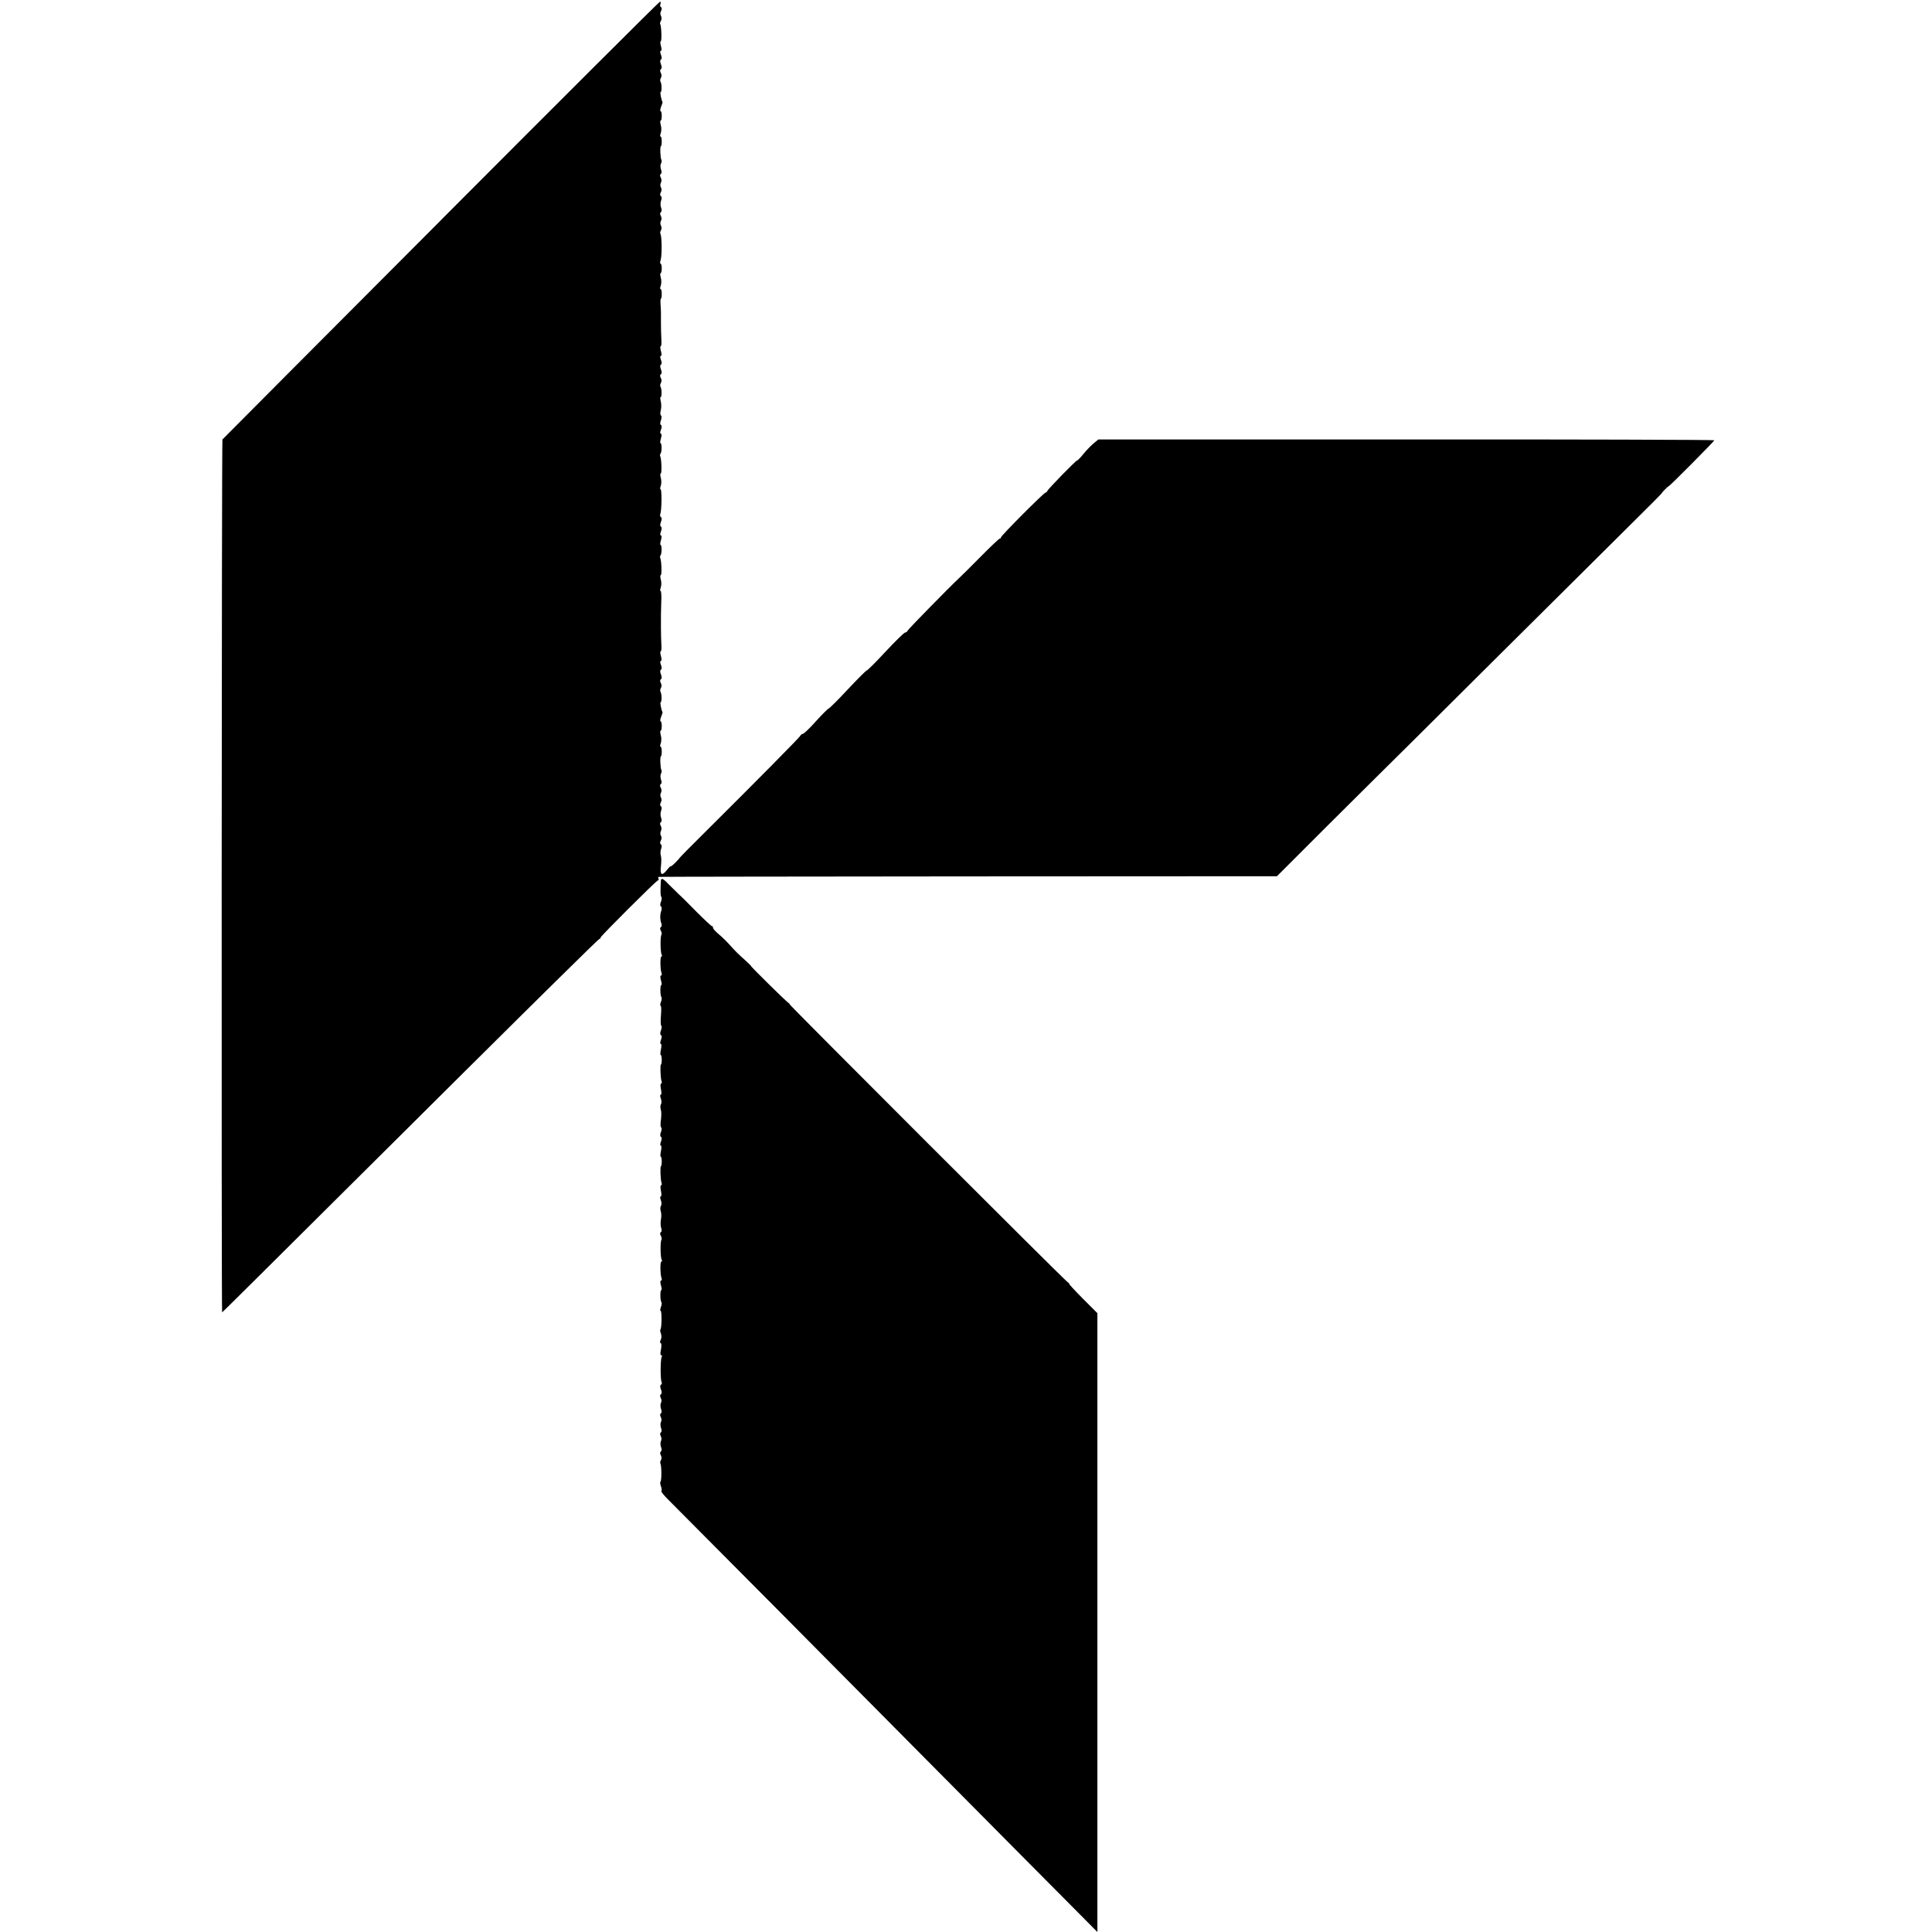
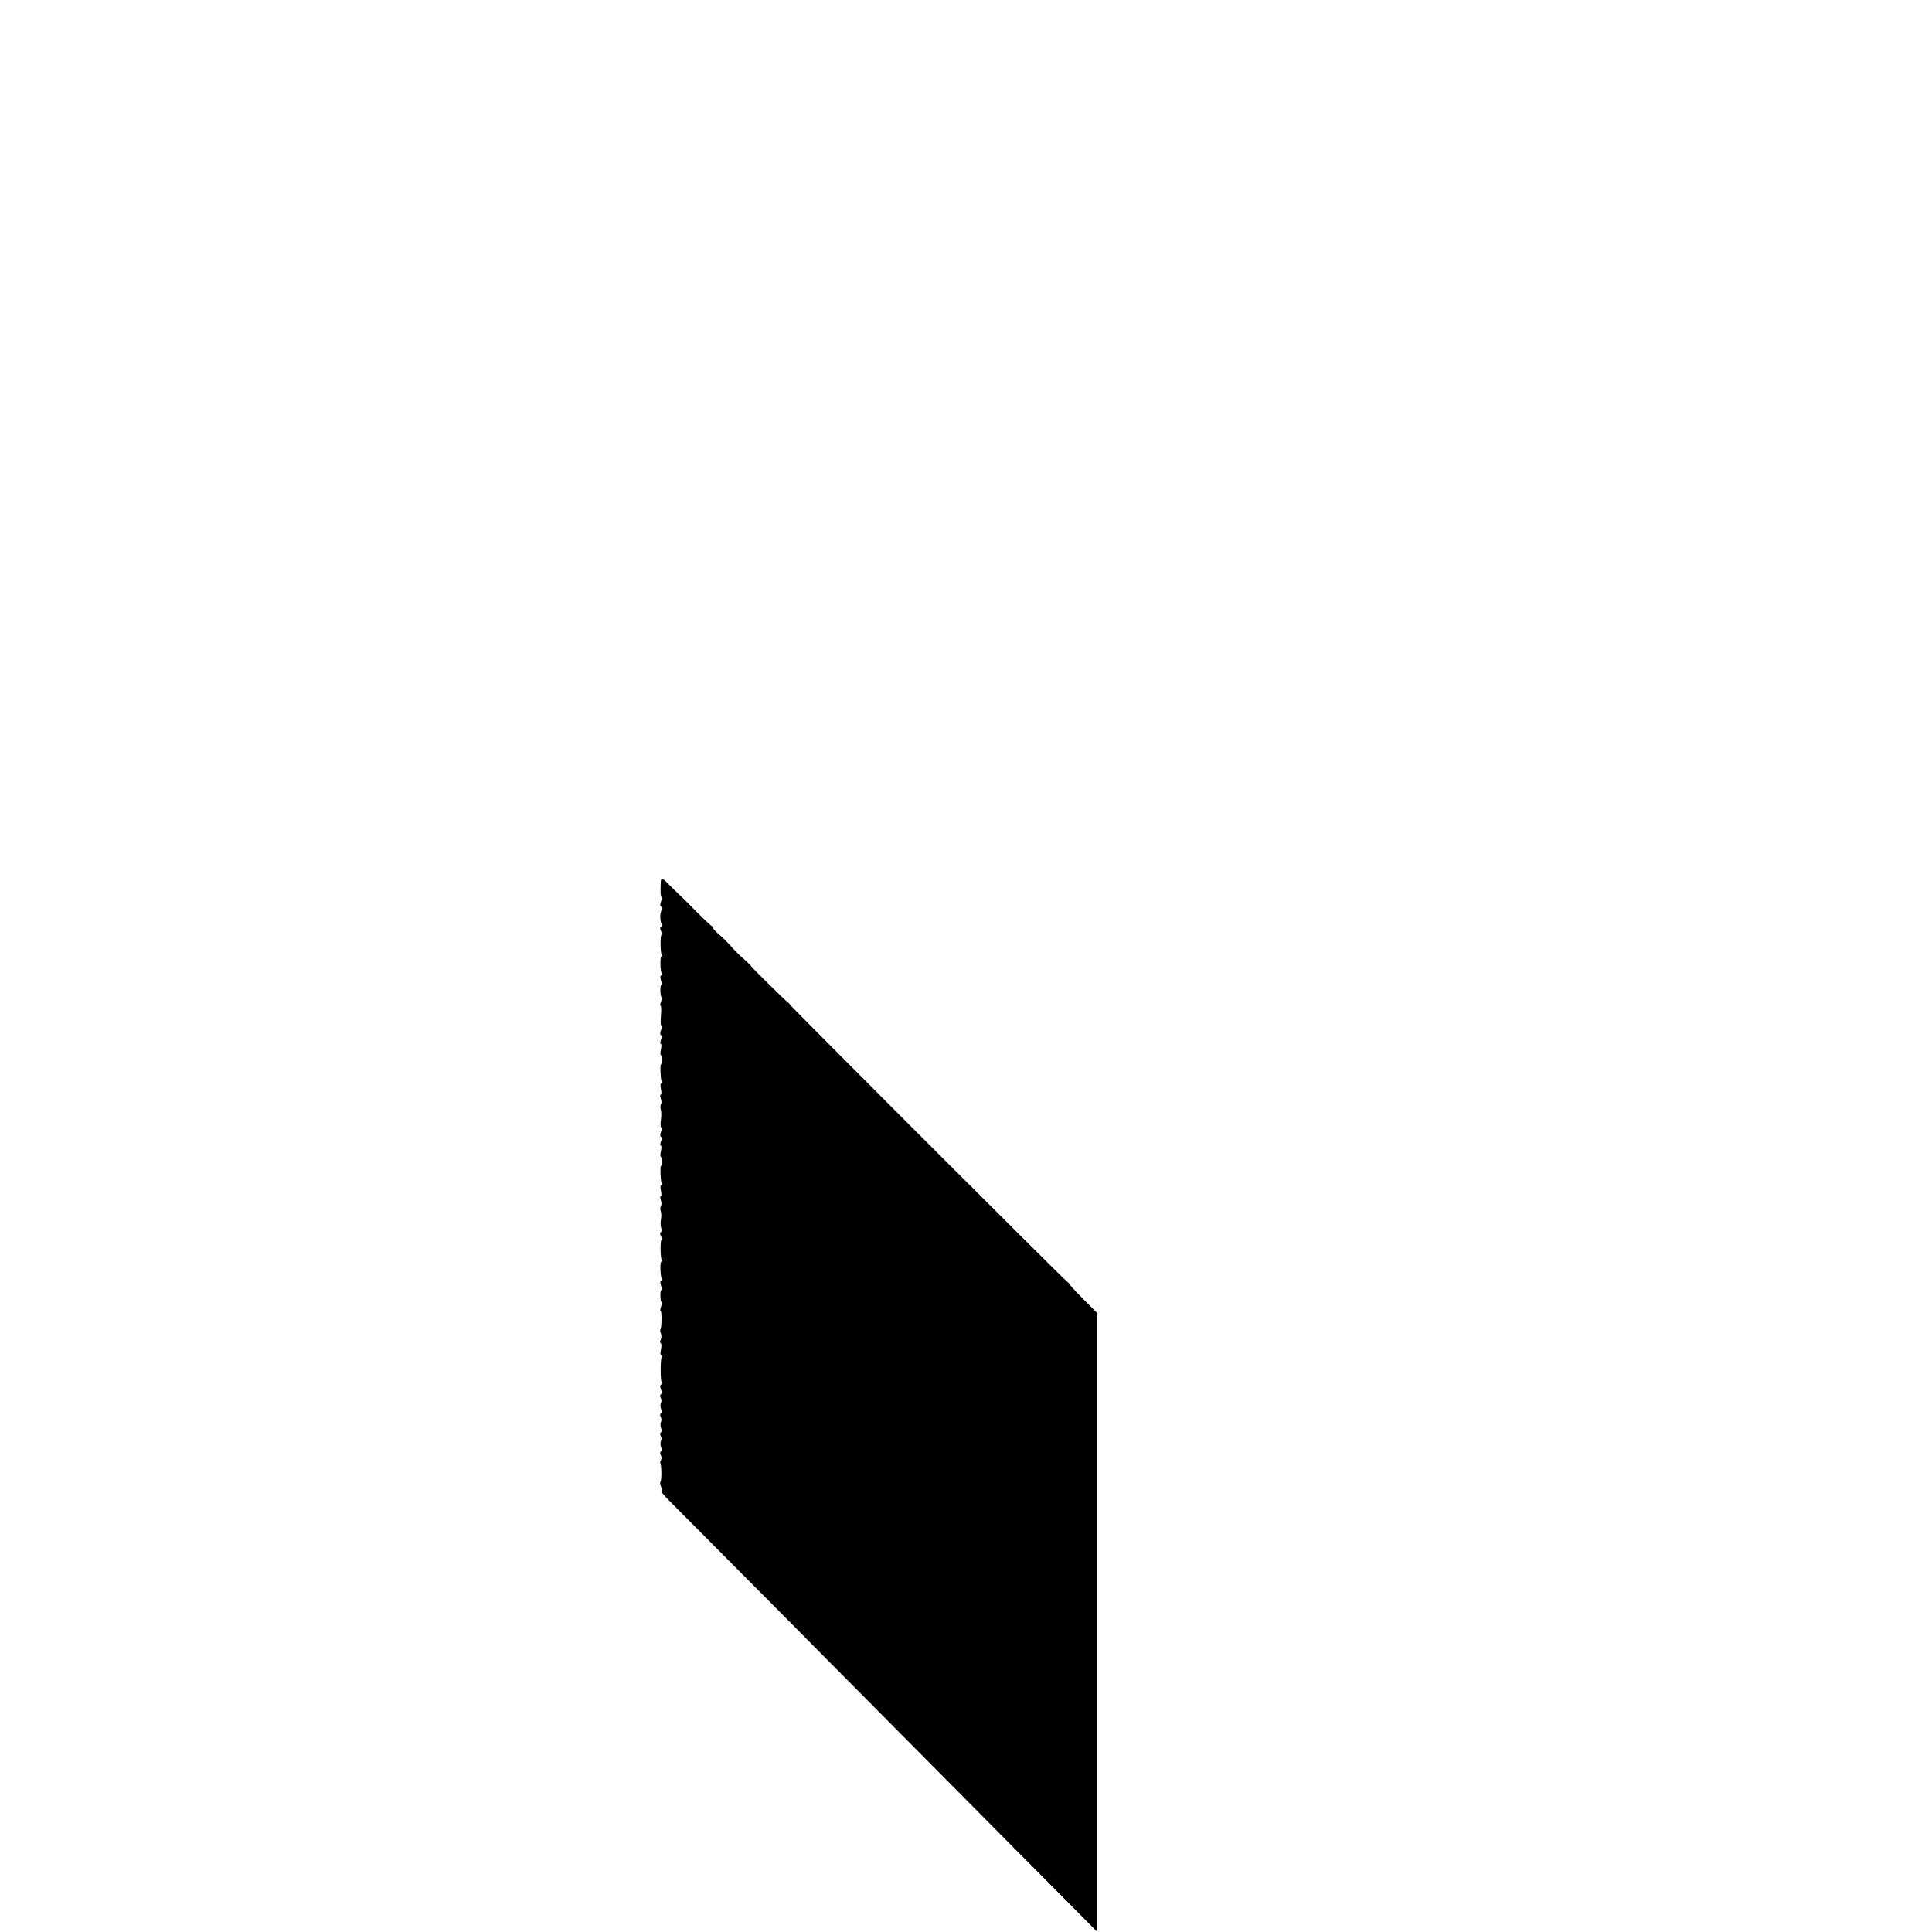
<svg xmlns="http://www.w3.org/2000/svg" version="1.0" width="1216pt" height="1216pt" viewBox="0 0 1216 1216" preserveAspectRatio="xMidYMid meet">
  <g transform="translate(0,1216) scale(0.1,-0.1)" fill="#000000" stroke="none">
-     <path d="M2775 10774 c-753 -755 -1372 -1376 -1375 -1380 -5 -6 -7 -5494 -2 -5494 2 0 133 130 1544 1533 452 449 825 817 830 817 4 0 8 4 8 9 0 9 346 354 360 359 6 2 8 8 4 13 -3 5 -2 10 3 10 4 1 881 2 1949 3 l1941 1 308 308 c170 169 309 307 309 307 1 0 344 341 763 758 419 416 825 820 902 896 78 77 141 141 141 143 0 4 39 43 43 43 6 0 287 283 287 289 0 3 -872 6 -1939 5 l-1938 0 -29 -24 c-16 -13 -45 -43 -64 -66 -19 -24 -38 -43 -42 -43 -8 -1 -182 -179 -186 -191 -2 -6 -7 -10 -11 -10 -10 0 -281 -272 -281 -282 0 -4 -3 -8 -8 -8 -4 0 -59 -52 -122 -116 -63 -64 -123 -123 -133 -132 -56 -52 -323 -324 -325 -332 -2 -6 -9 -11 -15 -11 -7 -1 -61 -54 -122 -119 -60 -65 -114 -119 -120 -120 -5 -1 -59 -55 -120 -120 -60 -65 -114 -118 -120 -120 -5 -1 -41 -37 -80 -80 -38 -43 -75 -78 -82 -79 -6 -1 -13 -5 -15 -11 -3 -9 -279 -288 -601 -608 -90 -89 -163 -163 -162 -165 0 -1 -12 -14 -27 -29 -15 -15 -28 -24 -28 -21 0 3 -9 -6 -21 -21 -33 -42 -46 -34 -39 23 3 27 3 57 -1 67 -3 11 -3 29 2 41 5 13 4 25 -1 28 -6 4 -7 13 -1 24 6 10 6 23 1 31 -5 8 -5 21 0 30 5 9 4 23 -1 32 -6 10 -6 19 0 23 6 3 7 15 2 28 -5 12 -5 32 0 44 5 13 4 25 -1 28 -6 4 -7 13 -1 24 6 10 6 23 1 31 -5 8 -5 21 0 30 5 9 4 23 -1 32 -6 10 -6 19 0 23 6 3 7 15 1 29 -4 12 -4 29 0 36 5 8 6 18 3 23 -7 11 -10 87 -3 87 3 0 5 14 5 30 0 17 -3 30 -7 30 -4 0 -4 10 1 22 4 13 5 35 0 50 -4 16 -5 28 -1 28 4 0 7 14 7 30 0 17 -3 30 -7 30 -4 0 -3 12 3 28 6 15 10 28 9 29 -8 14 -17 63 -12 63 8 0 8 53 -1 66 -3 6 -2 16 3 24 5 8 5 21 -1 31 -6 11 -5 20 1 24 6 3 6 15 0 30 -6 15 -6 27 0 30 6 3 6 15 0 30 -6 15 -6 25 0 25 5 0 5 12 0 30 -5 17 -5 30 -2 30 4 0 6 15 5 33 -2 37 -3 84 -3 110 0 9 0 24 0 32 0 8 0 22 0 30 0 8 0 21 0 28 0 6 1 42 2 80 2 37 0 67 -4 67 -4 0 -4 10 1 22 4 13 5 35 0 50 -4 16 -4 28 0 28 7 0 5 86 -3 107 -3 6 -2 14 1 17 9 8 9 66 1 66 -4 0 -3 14 2 30 5 18 5 30 0 30 -6 0 -6 10 0 25 6 15 6 27 0 30 -6 3 -6 15 0 30 6 15 6 27 0 30 -5 3 -7 12 -4 20 9 22 10 155 2 155 -4 0 -4 10 1 22 4 13 5 35 0 50 -4 16 -4 28 0 28 7 0 5 86 -3 107 -3 6 -2 14 1 17 9 8 9 66 1 66 -4 0 -3 14 2 30 5 18 5 30 0 30 -6 0 -6 10 0 25 6 15 6 27 0 30 -6 3 -6 15 0 30 5 14 5 27 0 30 -5 3 -5 18 -1 33 4 15 4 39 0 55 -4 15 -4 27 -1 27 8 0 8 53 -1 66 -3 6 -2 16 3 24 5 8 5 21 -1 31 -6 11 -5 20 1 24 6 3 6 15 0 30 -6 15 -6 27 0 30 6 3 6 15 0 30 -6 15 -6 25 0 25 5 0 5 12 0 30 -5 17 -5 30 -2 30 4 0 6 15 5 33 -2 37 -3 84 -3 110 0 9 0 24 0 32 0 8 0 21 0 28 1 6 -1 31 -2 55 -2 23 -1 42 2 42 3 0 5 14 5 30 0 17 -3 30 -7 30 -4 0 -4 10 1 22 4 13 5 35 0 50 -4 16 -5 28 -1 28 4 0 7 14 7 30 0 17 -3 30 -7 30 -4 0 -4 10 0 23 9 25 8 149 -1 164 -3 5 -2 15 3 23 5 8 5 21 0 30 -5 9 -5 22 0 30 5 8 5 21 -1 31 -6 11 -5 20 1 24 5 3 6 15 1 28 -5 12 -5 32 0 44 5 13 4 25 -1 28 -6 4 -7 13 -1 24 6 10 6 23 1 31 -5 8 -5 21 0 30 5 9 4 23 -1 32 -6 10 -6 19 0 23 6 3 7 15 1 29 -4 12 -4 29 0 36 5 8 6 18 3 23 -7 11 -10 87 -3 87 3 0 5 14 5 30 0 17 -3 30 -7 30 -4 0 -4 10 1 22 4 13 5 35 0 50 -4 16 -5 28 -1 28 4 0 7 14 7 30 0 17 -3 30 -7 30 -4 0 -3 12 3 28 6 15 10 28 9 29 -8 14 -17 63 -12 63 8 0 8 53 -1 66 -3 6 -2 16 3 24 5 8 5 21 -1 31 -6 11 -5 20 1 24 6 3 6 15 0 30 -6 15 -6 27 0 30 6 3 6 15 0 30 -6 15 -6 25 0 25 5 0 5 12 0 30 -5 17 -5 30 -1 30 7 0 4 100 -4 108 -2 3 0 12 5 21 5 10 5 23 0 31 -5 8 -5 21 1 31 6 11 5 20 -1 24 -5 3 -7 12 -3 20 3 8 1 15 -3 14 -5 0 -625 -619 -1379 -1375z" />
    <path d="M4159 6610 c-3 -66 -2 -91 4 -96 3 -3 2 -17 -3 -30 -6 -14 -6 -26 0 -29 5 -3 6 -16 2 -28 -9 -24 -8 -56 1 -81 3 -8 2 -18 -3 -21 -7 -4 -7 -13 0 -24 5 -10 6 -21 3 -25 -8 -8 -7 -112 2 -126 3 -5 3 -10 -2 -10 -9 0 -8 -83 1 -106 3 -8 1 -14 -4 -14 -5 0 -5 -13 0 -30 5 -16 6 -30 2 -30 -8 0 -7 -68 1 -76 3 -3 2 -17 -3 -30 -5 -13 -6 -24 -2 -24 4 0 5 -27 2 -61 -3 -33 -2 -62 2 -65 4 -3 3 -16 -2 -29 -6 -15 -6 -27 0 -30 6 -3 6 -15 0 -30 -5 -14 -6 -25 -1 -25 5 0 5 -16 1 -35 -4 -19 -5 -35 -1 -35 3 0 6 -13 6 -30 0 -16 -2 -30 -5 -30 -6 0 -3 -88 4 -106 3 -8 1 -14 -3 -14 -5 0 -5 -16 -1 -35 4 -19 4 -35 -1 -35 -5 0 -5 -10 0 -23 5 -13 6 -30 1 -37 -4 -7 -5 -22 -1 -33 4 -11 4 -39 1 -64 -4 -24 -3 -46 1 -49 5 -2 4 -16 -1 -29 -6 -15 -6 -27 0 -30 6 -3 6 -15 0 -30 -5 -14 -6 -25 -1 -25 5 0 5 -16 1 -35 -4 -19 -5 -35 -1 -35 3 0 6 -13 6 -30 0 -16 -2 -30 -5 -30 -6 0 -3 -88 4 -106 3 -8 1 -14 -3 -14 -5 0 -5 -16 -1 -35 4 -19 4 -35 -1 -35 -5 0 -5 -10 0 -23 5 -13 6 -30 1 -37 -5 -7 -5 -23 -1 -34 4 -12 4 -34 1 -51 -3 -16 -3 -40 1 -52 5 -13 4 -25 -1 -28 -7 -4 -7 -13 0 -24 5 -10 6 -21 3 -25 -8 -8 -7 -112 2 -126 3 -5 3 -10 -2 -10 -9 0 -8 -83 1 -106 3 -8 1 -14 -4 -14 -5 0 -5 -13 0 -30 5 -16 6 -30 2 -30 -8 0 -7 -68 1 -76 3 -3 2 -17 -3 -30 -5 -13 -6 -24 -2 -24 8 0 7 -108 -1 -117 -3 -3 -2 -15 3 -27 4 -12 4 -29 -1 -38 -6 -10 -6 -19 0 -22 5 -3 5 -21 1 -41 -5 -21 -4 -35 2 -35 5 0 6 -5 3 -10 -9 -14 -9 -145 -1 -158 3 -6 2 -13 -3 -17 -7 -3 -7 -15 -1 -30 6 -15 6 -27 0 -30 -6 -4 -7 -13 -1 -24 5 -9 6 -23 1 -31 -4 -7 -4 -24 0 -36 6 -14 5 -26 0 -29 -6 -4 -7 -13 -1 -24 5 -9 6 -23 1 -31 -4 -7 -4 -24 0 -36 6 -14 5 -26 0 -29 -6 -4 -7 -13 -1 -24 5 -9 6 -23 1 -31 -4 -7 -4 -24 0 -36 6 -14 5 -26 0 -29 -6 -4 -7 -13 -1 -24 6 -10 6 -23 1 -31 -5 -8 -6 -18 -3 -22 7 -13 8 -107 0 -114 -3 -3 -2 -16 3 -29 5 -13 6 -26 3 -29 -4 -4 16 -28 43 -55 48 -47 1000 -1006 2140 -2156 l561 -565 0 1947 0 1948 -92 92 c-51 51 -89 93 -86 93 3 0 -1 5 -9 10 -20 12 -1758 1750 -1751 1750 4 0 0 4 -8 9 -16 11 -240 231 -234 231 2 0 -18 19 -44 43 -27 23 -64 60 -83 82 -19 22 -53 56 -76 75 -23 19 -39 38 -37 43 2 4 0 7 -5 7 -4 0 -48 41 -98 91 -49 50 -97 98 -108 107 -10 10 -37 36 -60 59 -46 48 -56 52 -57 23z" />
  </g>
</svg>